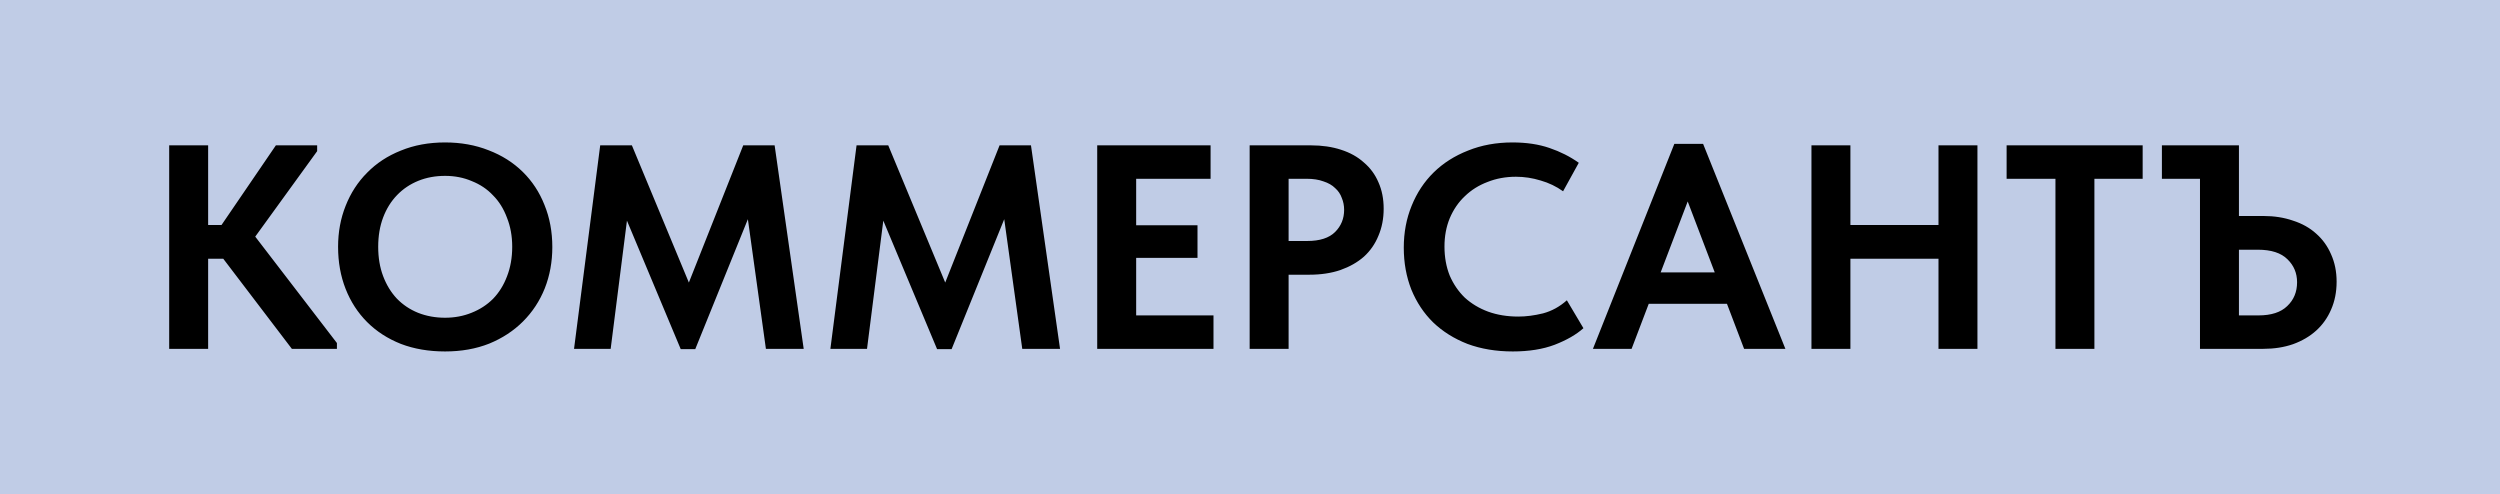
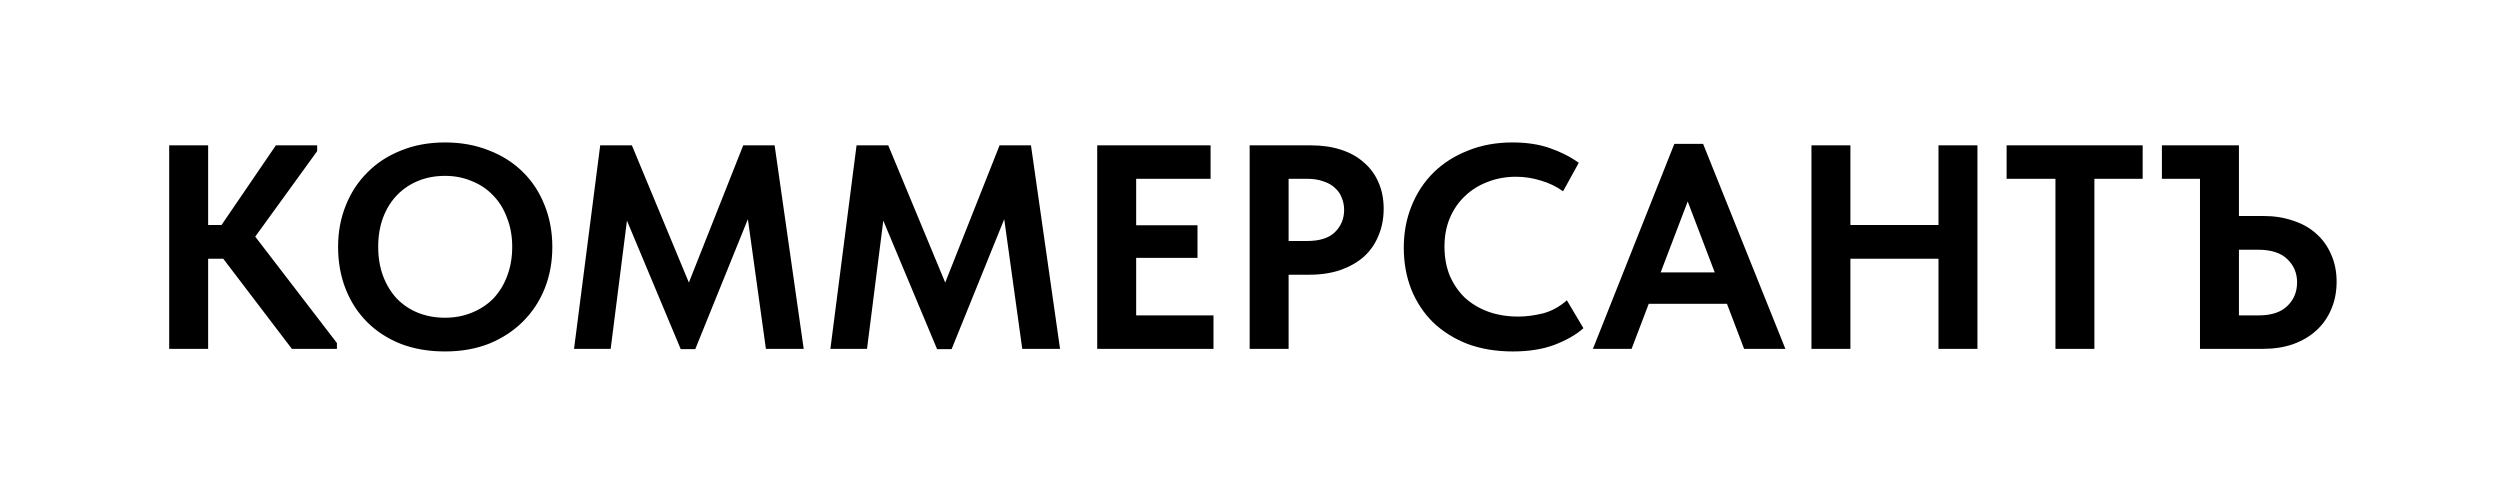
<svg xmlns="http://www.w3.org/2000/svg" width="172" height="34" viewBox="0 0 172 34" fill="none">
-   <rect width="172" height="34" fill="#C0CCE6" />
  <path d="M14.32 15.48H15.24L18.98 10H21.82V10.4L17.56 16.28L23.18 23.6V24H20.08L15.36 17.8H14.32V24H11.64V10H14.32V15.48ZM30.62 21.86C31.273 21.86 31.88 21.747 32.44 21.52C33.013 21.293 33.507 20.973 33.92 20.56C34.333 20.133 34.653 19.62 34.88 19.02C35.12 18.407 35.24 17.727 35.24 16.98C35.24 16.247 35.12 15.58 34.88 14.98C34.653 14.367 34.333 13.853 33.92 13.44C33.52 13.013 33.033 12.687 32.46 12.46C31.9 12.22 31.287 12.1 30.62 12.1C29.953 12.1 29.34 12.213 28.78 12.44C28.22 12.667 27.733 12.993 27.32 13.42C26.907 13.847 26.587 14.36 26.36 14.96C26.133 15.56 26.02 16.233 26.02 16.98C26.02 17.727 26.133 18.4 26.36 19C26.587 19.6 26.9 20.113 27.3 20.54C27.713 20.967 28.2 21.293 28.76 21.52C29.333 21.747 29.953 21.86 30.62 21.86ZM30.62 24.18C29.5 24.18 28.487 24.007 27.58 23.66C26.673 23.3 25.9 22.8 25.26 22.16C24.62 21.52 24.127 20.76 23.78 19.88C23.433 19 23.26 18.033 23.26 16.98C23.26 15.967 23.433 15.027 23.78 14.16C24.127 13.28 24.62 12.52 25.26 11.88C25.9 11.227 26.673 10.72 27.58 10.36C28.487 9.987 29.5 9.8 30.62 9.8C31.713 9.8 32.713 9.98 33.62 10.34C34.527 10.687 35.307 11.18 35.96 11.82C36.613 12.46 37.113 13.22 37.46 14.1C37.82 14.98 38 15.947 38 17C38 18.013 37.827 18.96 37.48 19.84C37.133 20.707 36.633 21.467 35.98 22.12C35.34 22.76 34.567 23.267 33.66 23.64C32.753 24 31.74 24.18 30.62 24.18ZM41.294 10H43.474L47.394 19.44L51.134 10H53.294L55.294 24H52.694L51.454 15.08L47.834 24.02H46.834L43.134 15.18L42.014 24H39.494L41.294 10ZM58.931 10H61.111L65.031 19.44L68.771 10H70.931L72.931 24H70.331L69.091 15.08L65.471 24.02H64.471L60.771 15.18L59.651 24H57.131L58.931 10ZM75.488 10H83.288V12.3H78.168V15.5H82.388V17.74H78.168V21.7H83.488V24H75.488V10ZM90.196 10C90.956 10 91.643 10.1 92.256 10.3C92.883 10.5 93.409 10.793 93.836 11.18C94.276 11.553 94.609 12.007 94.836 12.54C95.076 13.073 95.196 13.68 95.196 14.36C95.196 15.04 95.076 15.66 94.836 16.22C94.609 16.78 94.276 17.26 93.836 17.66C93.396 18.047 92.856 18.353 92.216 18.58C91.589 18.793 90.876 18.9 90.076 18.9H88.656V24H85.976V10H90.196ZM89.936 16.58C90.803 16.58 91.443 16.373 91.856 15.96C92.269 15.547 92.476 15.04 92.476 14.44C92.476 14.147 92.423 13.873 92.316 13.62C92.223 13.353 92.069 13.127 91.856 12.94C91.656 12.74 91.389 12.587 91.056 12.48C90.736 12.36 90.349 12.3 89.896 12.3H88.656V16.58H89.936ZM104.08 24.18C102.934 24.18 101.894 24.007 100.96 23.66C100.04 23.3 99.254 22.807 98.6 22.18C97.96 21.553 97.46 20.8 97.1 19.92C96.754 19.04 96.58 18.08 96.58 17.04C96.58 16 96.76 15.04 97.12 14.16C97.48 13.267 97.987 12.5 98.64 11.86C99.294 11.22 100.08 10.72 101 10.36C101.92 9.987 102.94 9.8 104.06 9.8C105.02 9.8 105.867 9.927 106.6 10.18C107.347 10.433 108.02 10.773 108.62 11.2L107.54 13.16C107.074 12.827 106.56 12.58 106 12.42C105.44 12.247 104.874 12.16 104.3 12.16C103.594 12.16 102.94 12.28 102.34 12.52C101.74 12.747 101.22 13.073 100.78 13.5C100.34 13.913 99.994 14.42 99.74 15.02C99.5 15.607 99.38 16.253 99.38 16.96C99.38 17.693 99.5 18.36 99.74 18.96C99.994 19.547 100.34 20.053 100.78 20.48C101.234 20.893 101.767 21.213 102.38 21.44C103.007 21.667 103.7 21.78 104.46 21.78C104.994 21.78 105.56 21.707 106.16 21.56C106.76 21.4 107.307 21.1 107.8 20.66L108.94 22.58C108.447 23.02 107.787 23.4 106.96 23.72C106.147 24.027 105.187 24.18 104.08 24.18ZM115.194 9.9H117.174L122.834 24H119.994L118.814 20.9H113.434L112.254 24H109.594L115.194 9.9ZM114.254 18.74H117.974L116.114 13.86L114.254 18.74ZM133.368 17.8H127.308V24H124.628V10H127.308V15.48H133.368V10H136.048V24H133.368V17.8ZM141.415 12.3H138.055V10H147.415V12.3H144.095V24H141.415V12.3ZM155.719 14.86C156.466 14.86 157.146 14.967 157.759 15.18C158.386 15.38 158.919 15.68 159.359 16.08C159.799 16.467 160.139 16.94 160.379 17.5C160.632 18.06 160.759 18.687 160.759 19.38C160.759 20.087 160.632 20.727 160.379 21.3C160.139 21.86 159.799 22.34 159.359 22.74C158.919 23.14 158.386 23.453 157.759 23.68C157.146 23.893 156.466 24 155.719 24H151.359V12.3H148.739V10H154.039V14.86H155.719ZM155.379 21.7C156.259 21.7 156.919 21.487 157.359 21.06C157.812 20.633 158.039 20.087 158.039 19.42C158.039 18.793 157.819 18.267 157.379 17.84C156.939 17.4 156.259 17.18 155.339 17.18H154.039V21.7H155.379Z" fill="black" />
</svg>